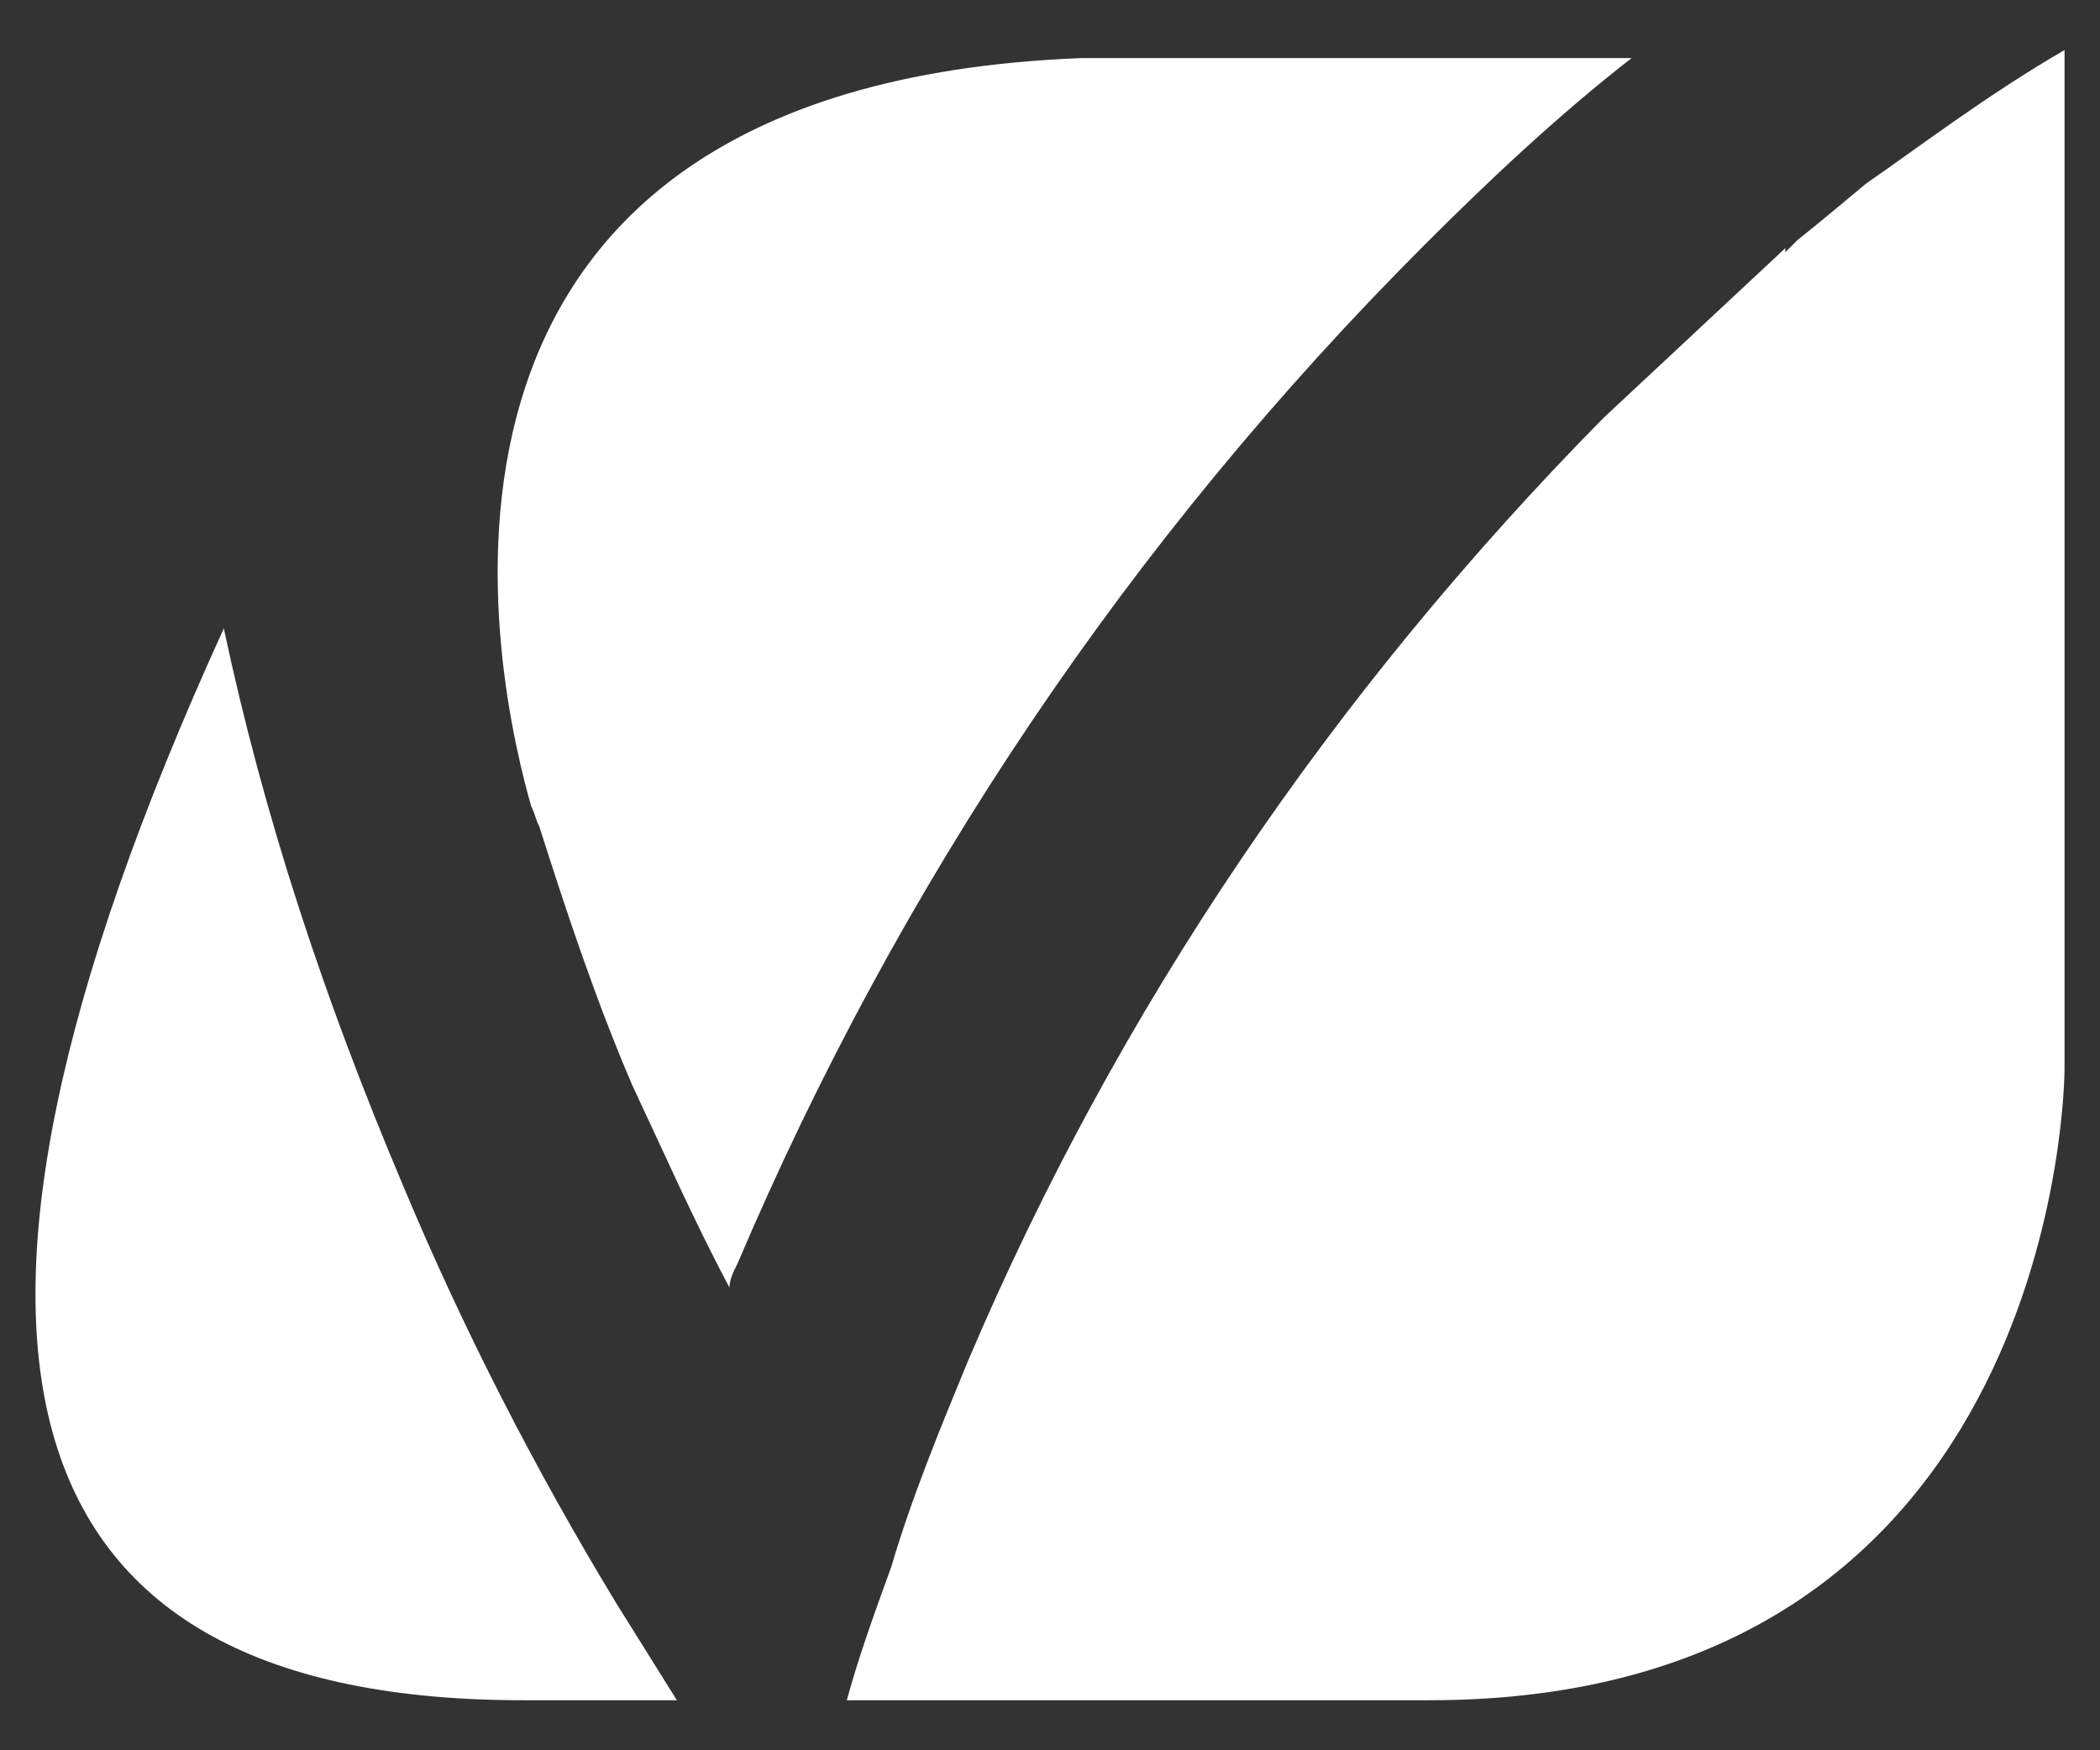
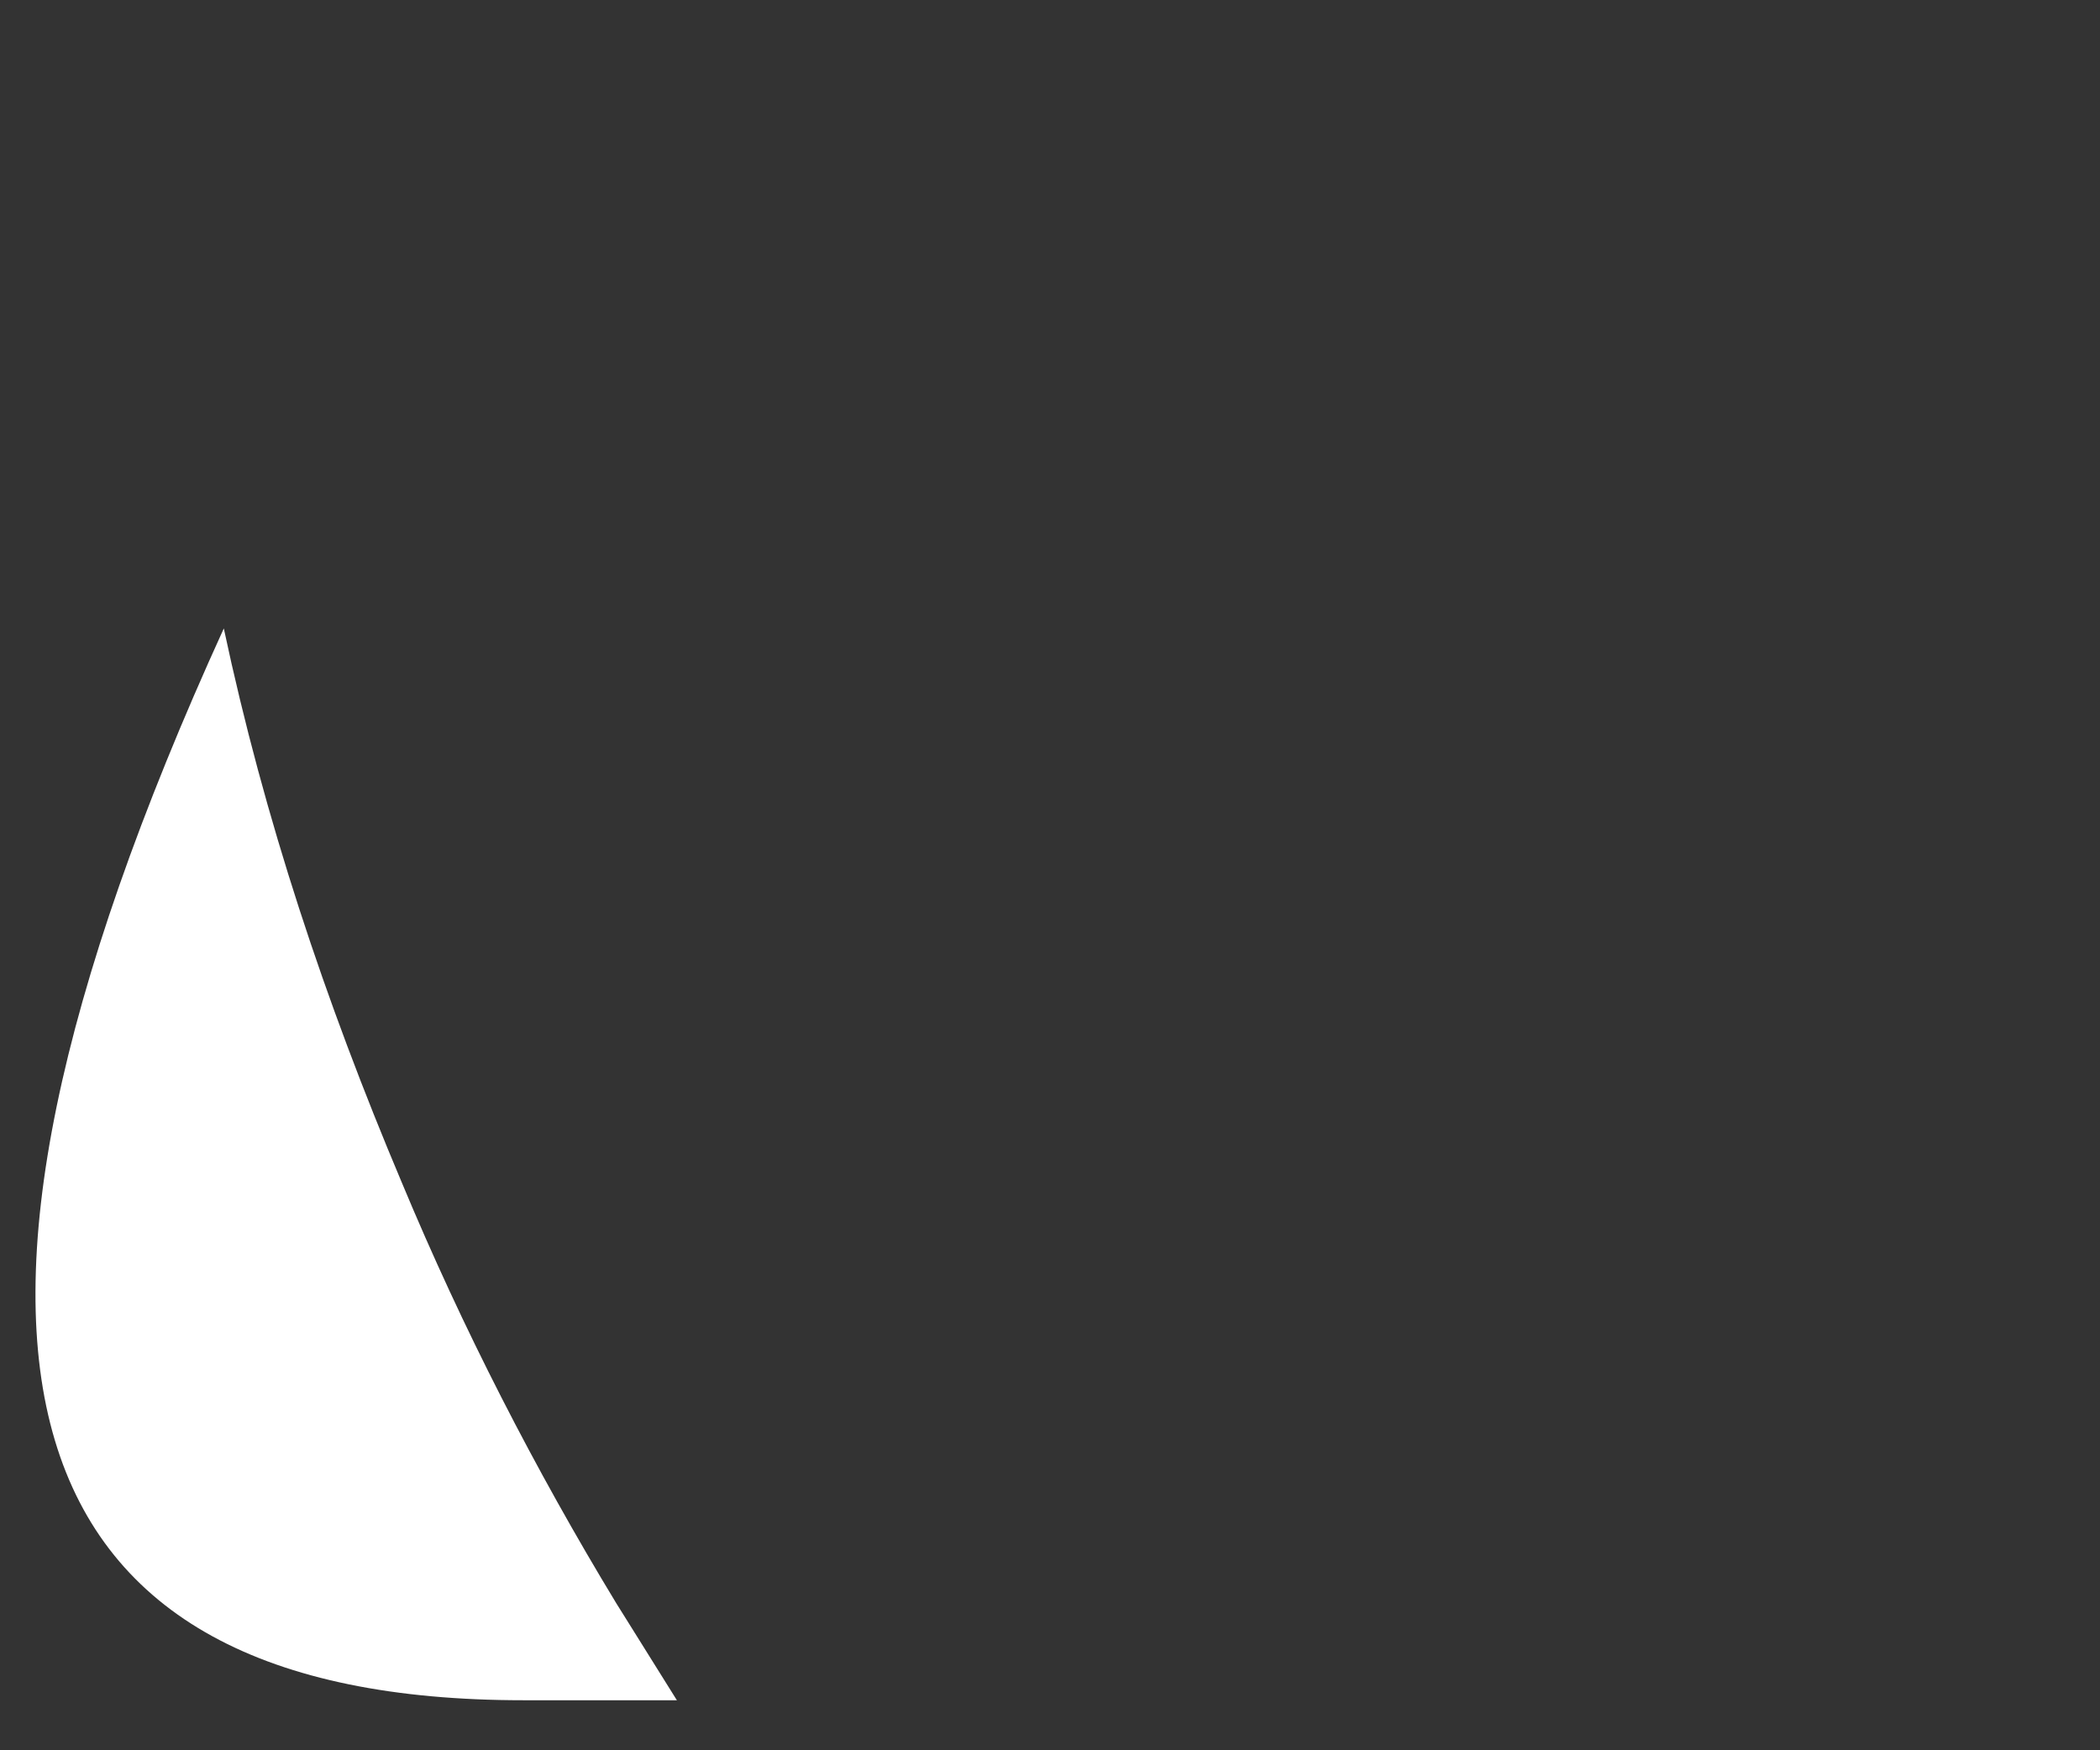
<svg xmlns="http://www.w3.org/2000/svg" id="Layer_1" data-name="Layer 1" viewBox="0 0 1200 1000">
  <rect x="0" y="0" width="1200" height="1000" fill="#333333" stroke="none" />
  <defs>
    <style>
      .cls-1 {
        fill: none;
      }

      .cls-2 {
        clip-path: url(#clippath);
      }

      .cls-3 {
        fill: #fff;
      }

      .cls-4 {
        clip-path: url(#clippath-1);
      }
    </style>
    <clipPath id="clippath">
      <rect class="cls-1" x="20.27" y="28.59" width="1159.47" height="942.82" />
    </clipPath>
    <clipPath id="clippath-1">
-       <rect class="cls-1" x="20.27" y="28.59" width="1159.47" height="942.82" />
-     </clipPath>
+       </clipPath>
  </defs>
  <g class="cls-2">
-     <path class="cls-3" d="m1179.73,28.59c-43.92,25.43-83.24,55.45-113.28,76.2-13.89,11.62-27.78,23.17-39.32,32.37-4.61,4.6-6.94,6.94-6.94,6.94v-2.34c-34.64,32.37-69.36,64.73-104,97.1-154.9,157.16-277.42,337.39-362.95,538.46-16.19,39.23-32.36,78.54-43.93,117.85-9.24,25.43-18.49,50.85-25.43,76.24h332.91c362.95,0,362.95-360.53,362.95-360.53V28.59Z" />
    <path class="cls-3" d="m352.11,915.92c-46.23-76.2-87.84-157.08-122.51-240.3-43.93-103.96-78.6-208.01-101.71-316.57C-64,779.58,5.35,971.41,298.94,971.41h87.85c-11.57-18.52-23.12-37.01-34.68-55.49" />
  </g>
  <g class="cls-4">
-     <path class="cls-3" d="m814.44,139.5c36.98-36.97,76.3-73.94,117.89-106.31h-314.38c-416.11,16.14-332.88,362.83-314.39,427.48,2.31,4.68,2.31,6.94,4.63,11.62,16.18,50.77,32.36,99.36,53.17,147.87,18.49,39.31,34.67,76.28,55.48,115.51,0-4.6,2.31-9.2,4.62-13.8,92.47-217.29,224.24-413.68,392.99-582.38" />
-   </g>
+     </g>
</svg>